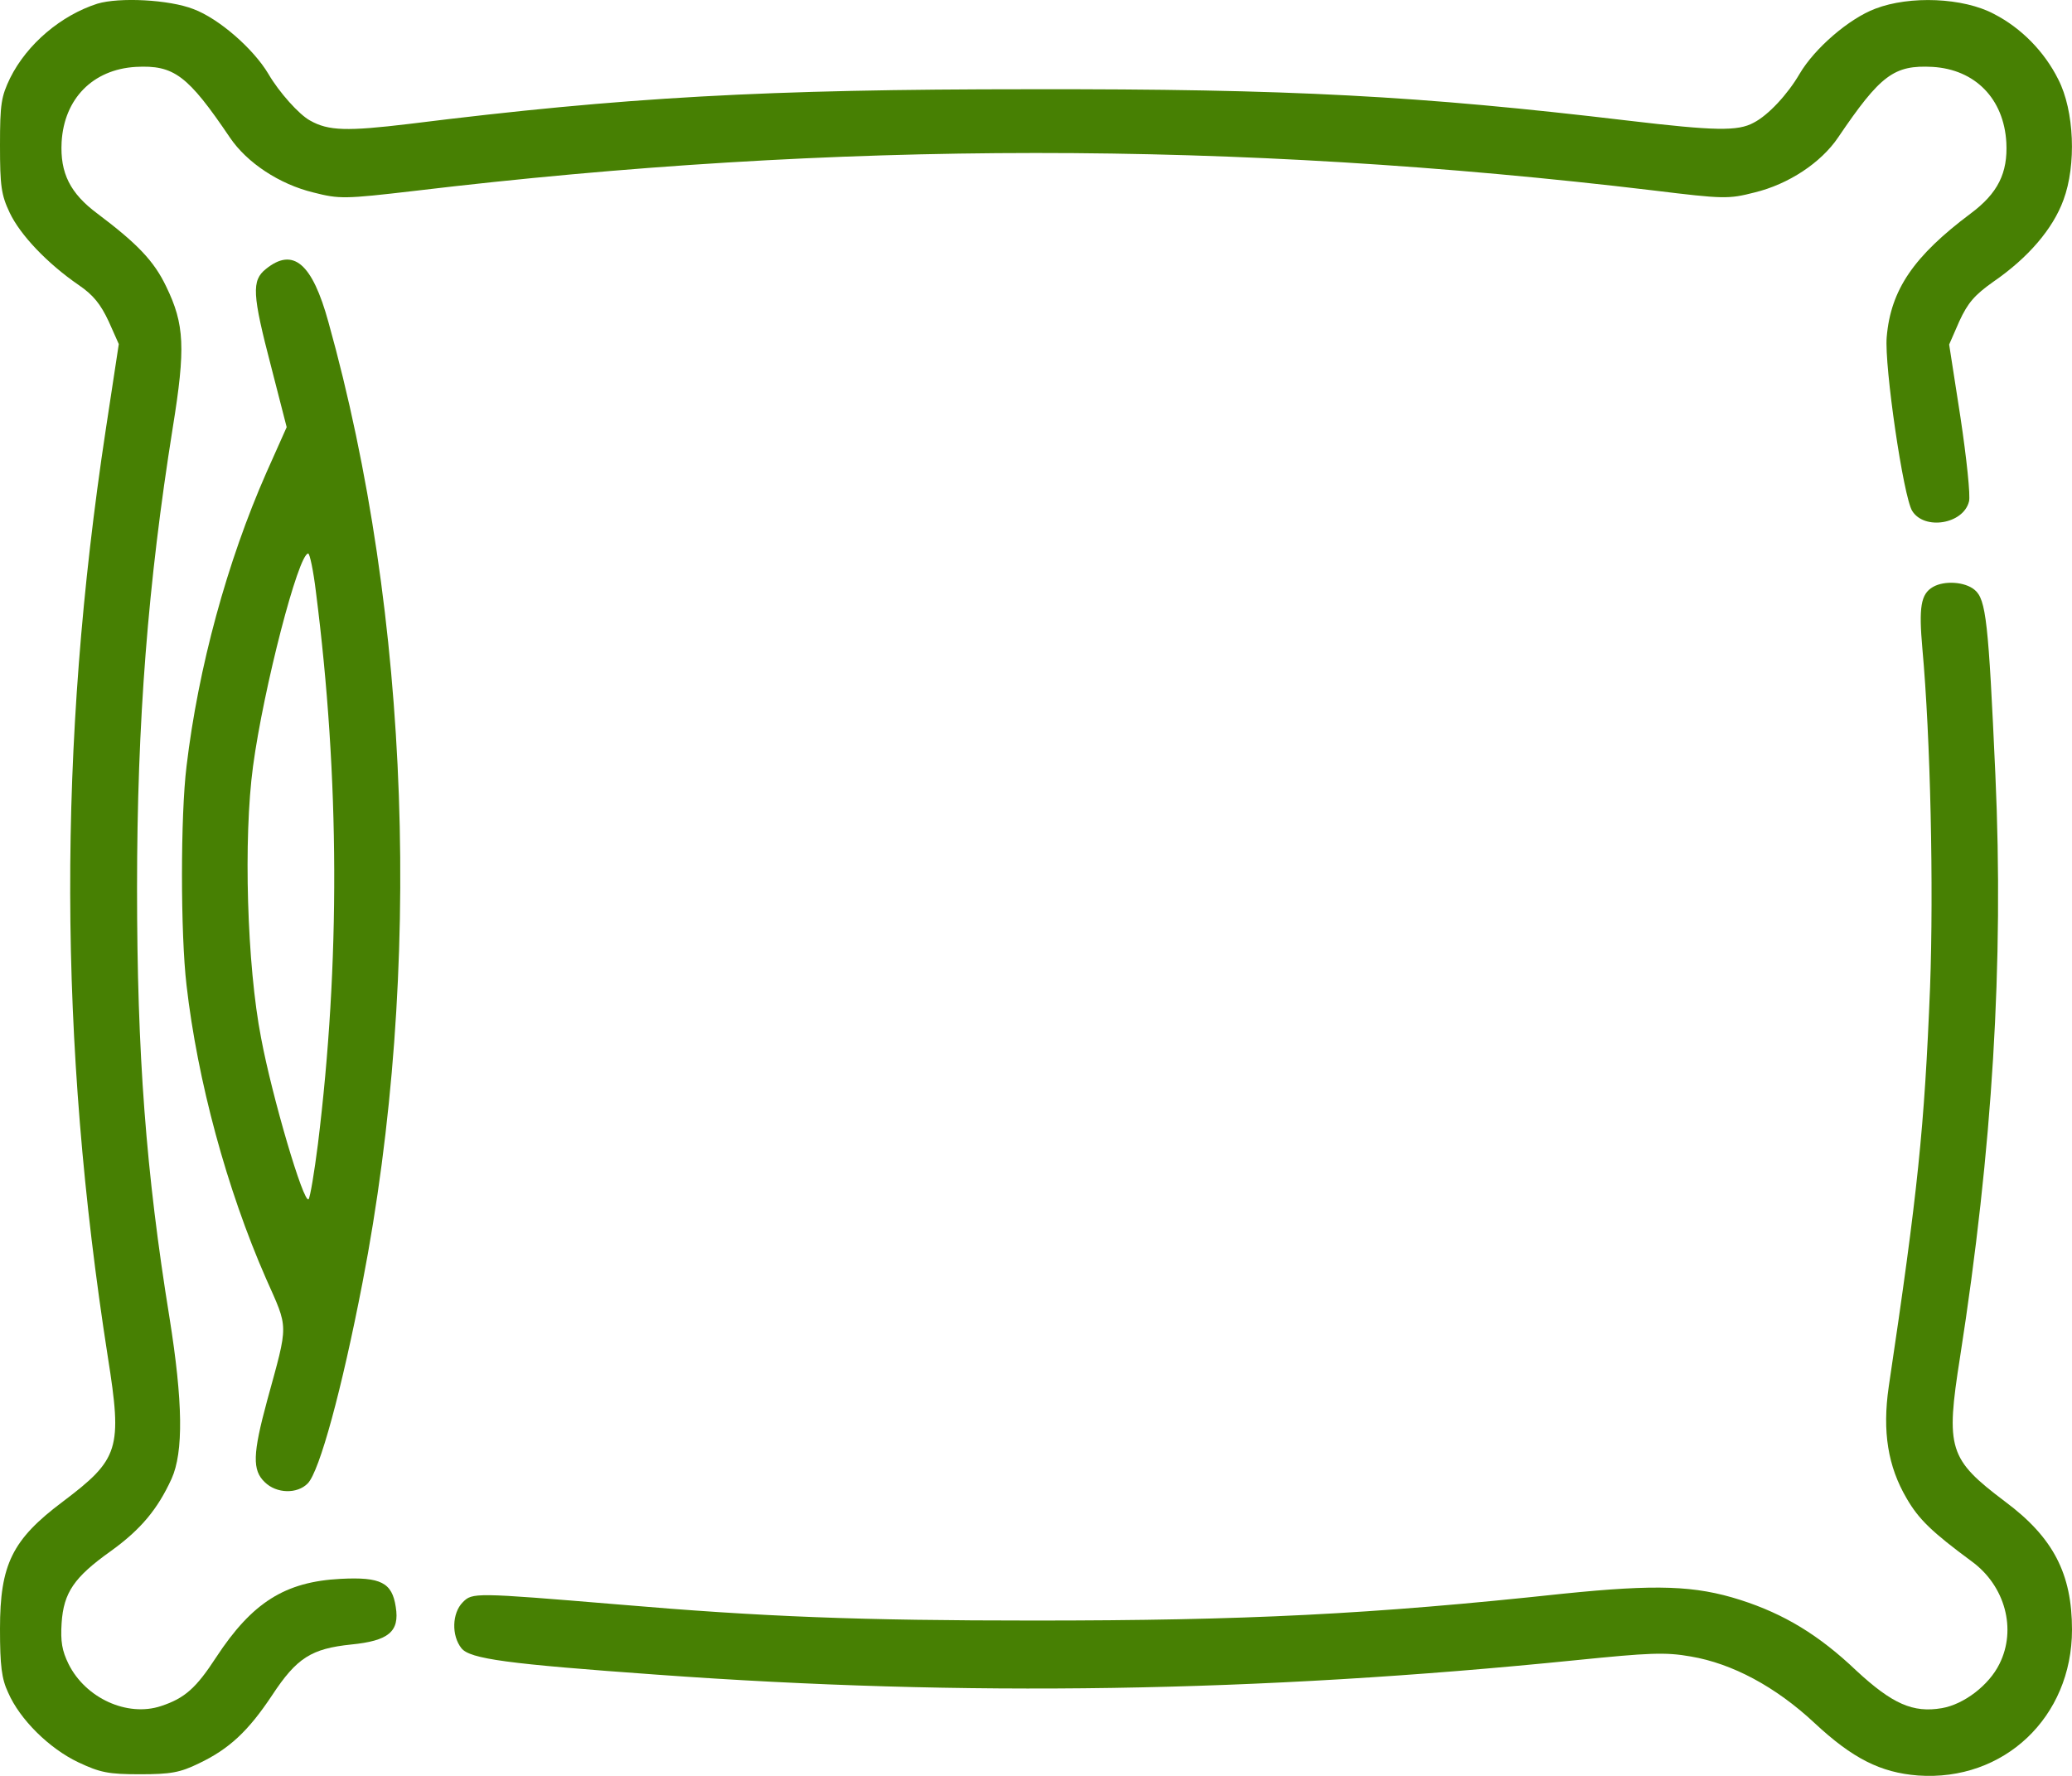
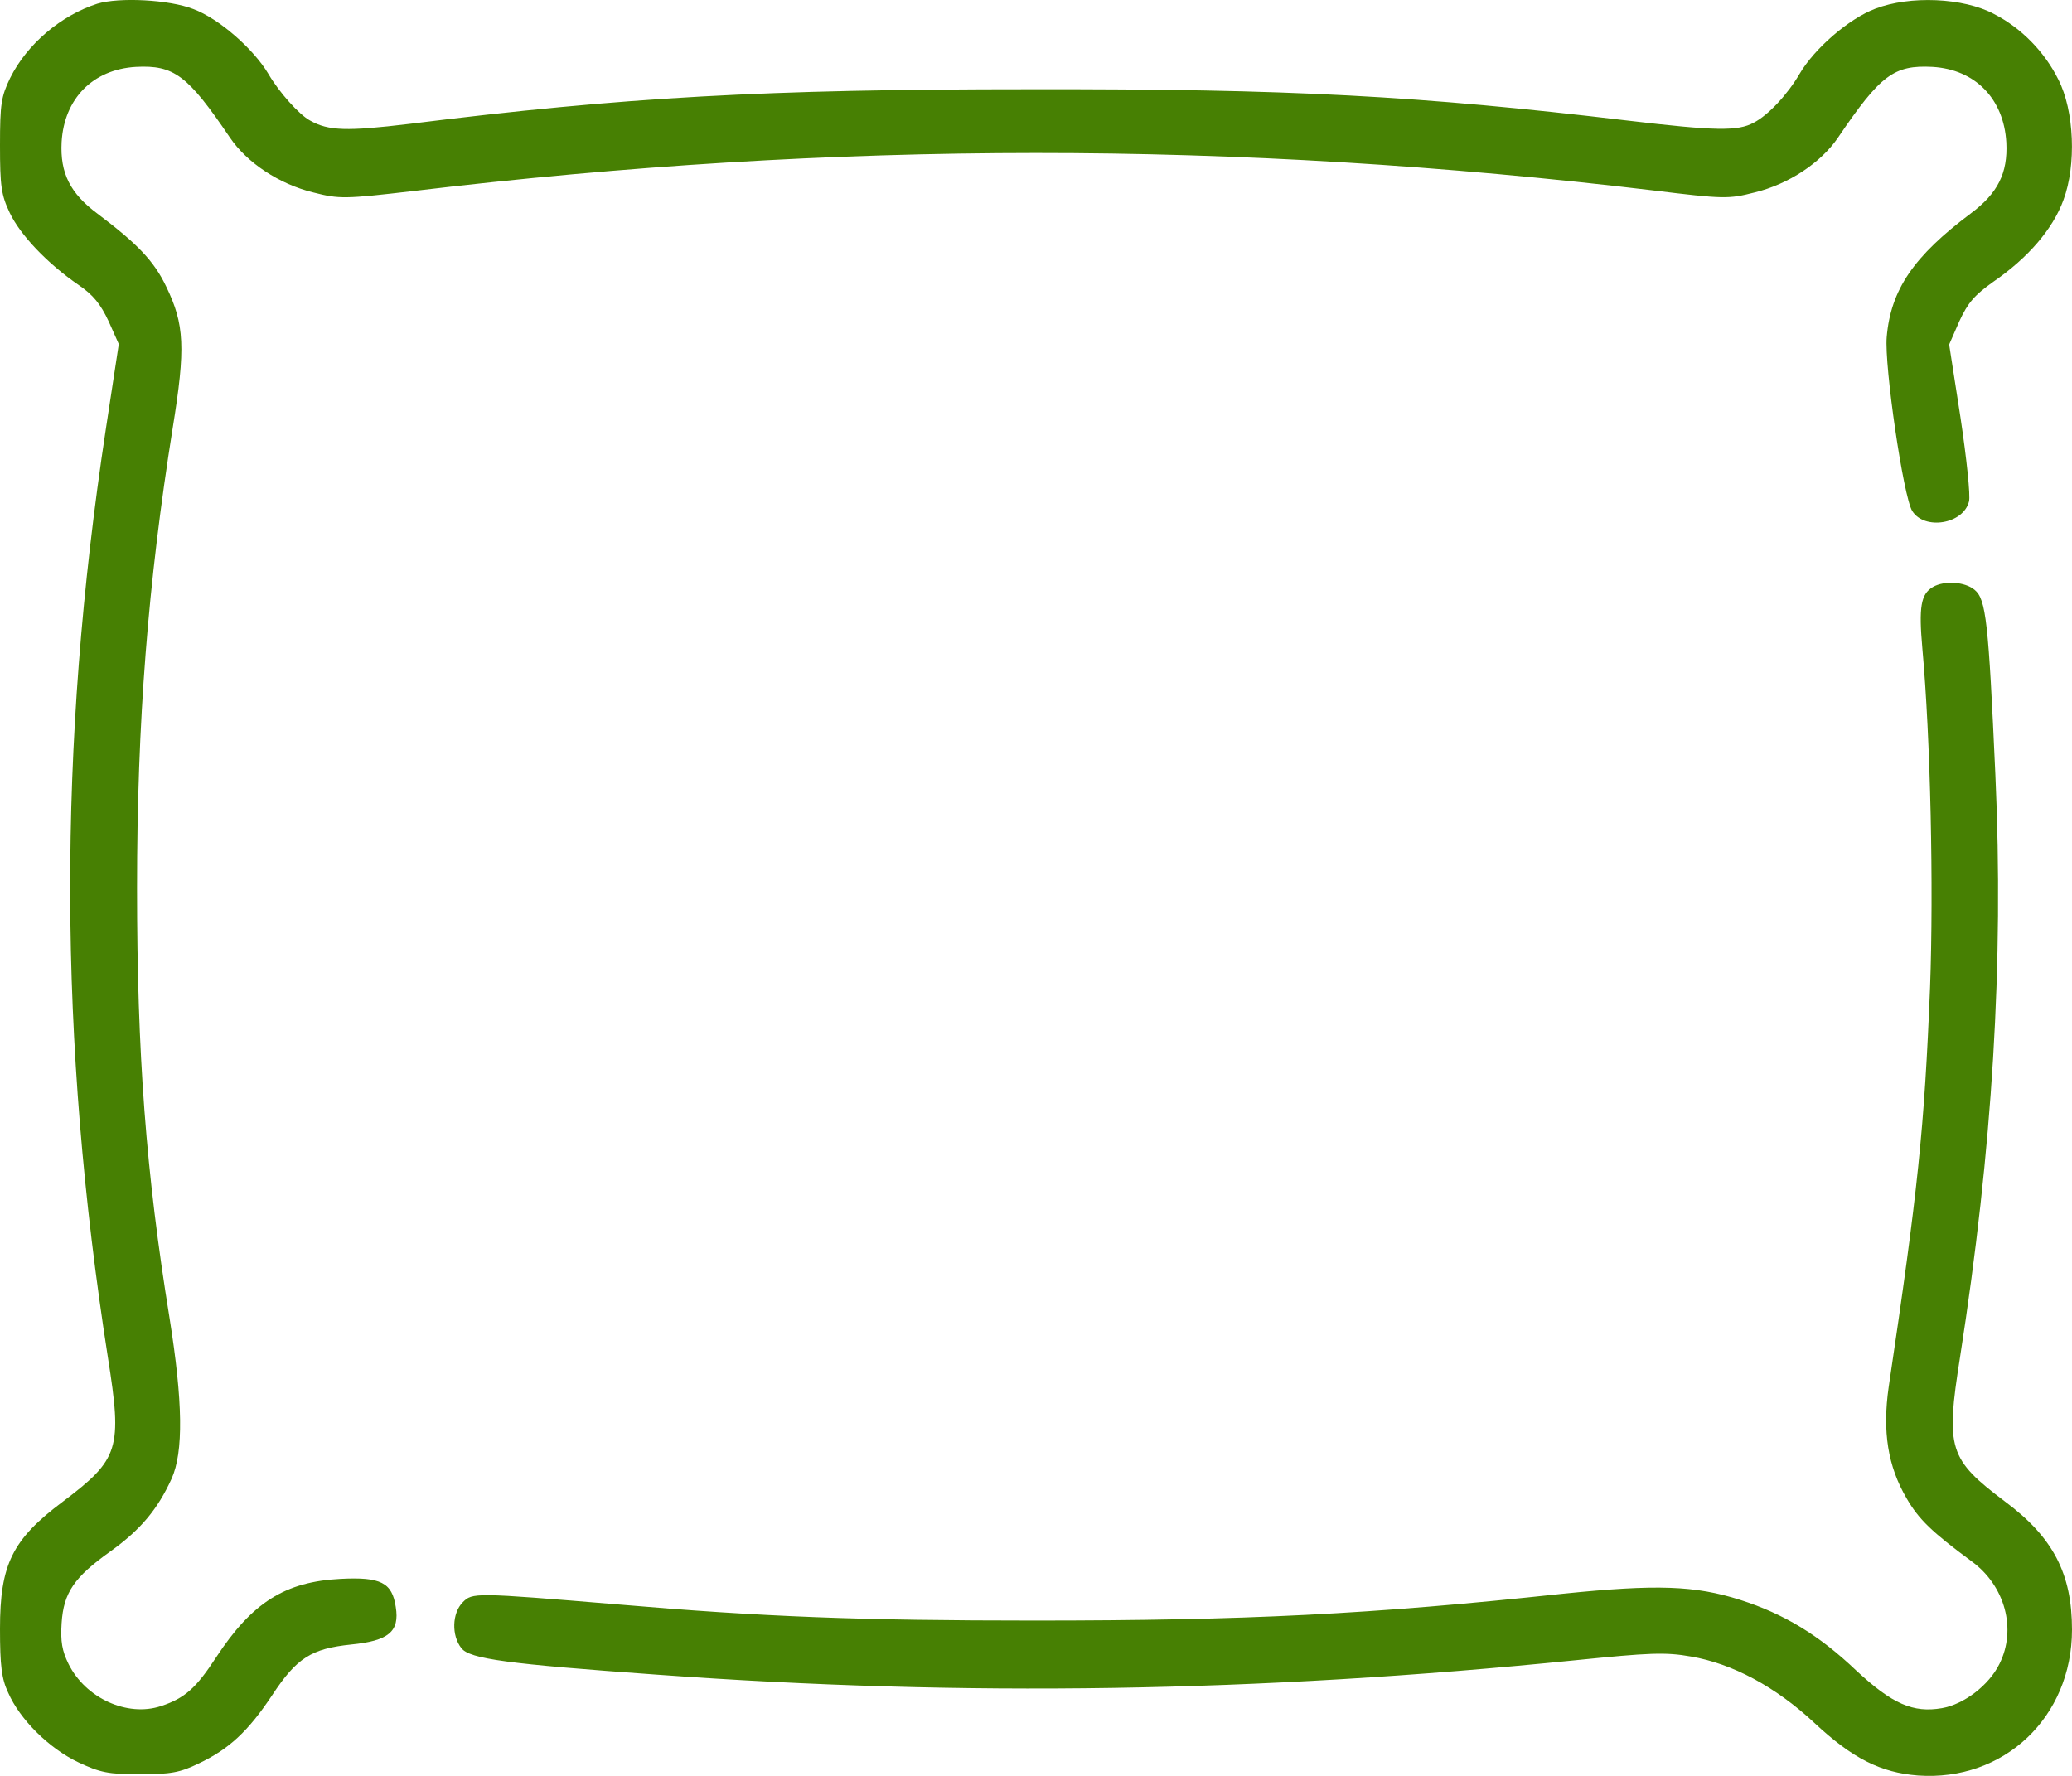
<svg xmlns="http://www.w3.org/2000/svg" width="42" height="36" viewBox="0 0 42 36" fill="none">
  <path d="M1.973 0.075C1.241 0.31 0.551 0.888 0.205 1.583C0.025 1.959 0 2.102 0 2.948C0 3.768 0.025 3.952 0.197 4.313C0.411 4.765 0.962 5.343 1.595 5.778C1.89 5.979 2.038 6.163 2.203 6.515L2.408 6.975L2.145 8.701C1.167 15.14 1.184 21.094 2.186 27.509C2.482 29.376 2.416 29.577 1.274 30.44C0.247 31.21 0 31.712 0 33.019C0 33.764 0.033 34.032 0.164 34.309C0.403 34.861 1.003 35.447 1.586 35.724C2.03 35.933 2.195 35.967 2.836 35.967C3.46 35.967 3.649 35.933 4.027 35.749C4.644 35.456 5.03 35.096 5.515 34.367C6.016 33.605 6.312 33.421 7.118 33.337C7.874 33.262 8.104 33.078 8.022 32.575C7.948 32.081 7.718 31.964 6.904 32.006C5.778 32.064 5.112 32.483 4.381 33.597C3.978 34.216 3.748 34.426 3.263 34.585C2.581 34.811 1.734 34.426 1.389 33.731C1.258 33.463 1.225 33.279 1.249 32.902C1.29 32.282 1.504 31.972 2.244 31.445C2.86 31.001 3.197 30.59 3.477 29.979C3.723 29.435 3.707 28.413 3.436 26.713C2.959 23.774 2.778 21.362 2.778 18.004C2.778 14.629 3 11.816 3.501 8.675C3.764 7.051 3.74 6.574 3.37 5.811C3.123 5.292 2.786 4.941 1.973 4.329C1.422 3.919 1.216 3.509 1.249 2.881C1.299 2.001 1.882 1.407 2.753 1.356C3.526 1.315 3.805 1.524 4.66 2.788C5.005 3.299 5.663 3.735 6.353 3.902C6.879 4.036 6.978 4.036 8.408 3.869C16.973 2.847 25.027 2.847 33.51 3.86C34.948 4.036 35.038 4.036 35.564 3.902C36.255 3.735 36.912 3.299 37.258 2.788C38.12 1.516 38.392 1.315 39.173 1.356C40.036 1.407 40.619 2.001 40.669 2.889C40.701 3.509 40.496 3.919 39.945 4.329C38.794 5.192 38.326 5.87 38.244 6.833C38.194 7.411 38.581 10.074 38.762 10.359C39.008 10.752 39.797 10.627 39.912 10.166C39.945 10.057 39.863 9.287 39.74 8.466L39.51 6.984L39.715 6.515C39.888 6.138 40.027 5.979 40.406 5.711C41.112 5.225 41.614 4.639 41.827 4.053C42.09 3.349 42.049 2.244 41.721 1.608C41.441 1.047 40.973 0.569 40.422 0.285C39.797 -0.05 38.712 -0.092 38.014 0.176C37.48 0.377 36.781 0.98 36.477 1.499C36.238 1.909 35.844 2.336 35.548 2.487C35.227 2.663 34.767 2.654 33 2.445C28.775 1.943 26.162 1.8 20.877 1.809C15.526 1.809 12.658 1.968 8.293 2.512C7.036 2.663 6.658 2.654 6.288 2.445C6.066 2.328 5.655 1.867 5.441 1.499C5.137 0.988 4.438 0.377 3.921 0.184C3.427 -0.009 2.416 -0.059 1.973 0.075Z" fill="#478003" />
-   <path d="M5.392 5.451C5.096 5.686 5.112 5.962 5.499 7.444L5.811 8.659L5.4 9.58C4.603 11.389 4.019 13.532 3.781 15.534C3.658 16.53 3.658 18.925 3.781 19.972C4.003 21.907 4.595 24.101 5.392 25.918C5.852 26.956 5.852 26.797 5.416 28.388C5.121 29.477 5.112 29.803 5.367 30.046C5.605 30.28 6.025 30.289 6.238 30.071C6.477 29.828 6.929 28.17 7.348 26.001C8.573 19.679 8.318 12.477 6.658 6.532C6.329 5.334 5.942 5.008 5.392 5.451ZM6.403 11.992C6.888 15.793 6.896 19.52 6.444 23.196C6.37 23.774 6.288 24.268 6.255 24.31C6.156 24.41 5.515 22.233 5.293 21.044C5.005 19.57 4.932 16.991 5.129 15.534C5.342 13.951 6.049 11.221 6.247 11.221C6.279 11.221 6.353 11.573 6.403 11.992Z" fill="#478003" />
  <path d="M39.181 11.899C38.934 12.042 38.893 12.31 38.967 13.147C39.132 14.956 39.197 17.996 39.123 20.014C39.008 22.869 38.877 24.142 38.285 28.112C38.153 29.024 38.269 29.728 38.647 30.373C38.893 30.8 39.164 31.059 39.97 31.654C40.644 32.148 40.882 33.027 40.529 33.731C40.315 34.166 39.806 34.551 39.362 34.627C38.778 34.727 38.359 34.543 37.627 33.865C36.871 33.145 36.164 32.717 35.277 32.433C34.356 32.14 33.584 32.114 31.685 32.307C27.789 32.726 25.258 32.851 20.959 32.851C17.441 32.851 15.46 32.776 12.534 32.525C9.608 32.282 9.575 32.282 9.378 32.483C9.164 32.701 9.148 33.153 9.353 33.412C9.526 33.63 10.29 33.731 13.315 33.948C19.553 34.401 25.48 34.309 31.94 33.655C33.427 33.505 33.756 33.488 34.274 33.58C35.112 33.722 35.992 34.191 36.781 34.928C37.553 35.648 38.12 35.933 38.877 35.992C40.619 36.117 42 34.811 42 33.036C42 31.905 41.622 31.168 40.644 30.44C39.501 29.577 39.436 29.376 39.731 27.509C40.389 23.288 40.619 19.52 40.447 15.71C40.307 12.595 40.258 12.151 40.027 11.958C39.83 11.791 39.411 11.765 39.181 11.899Z" fill="#478003" />
</svg>